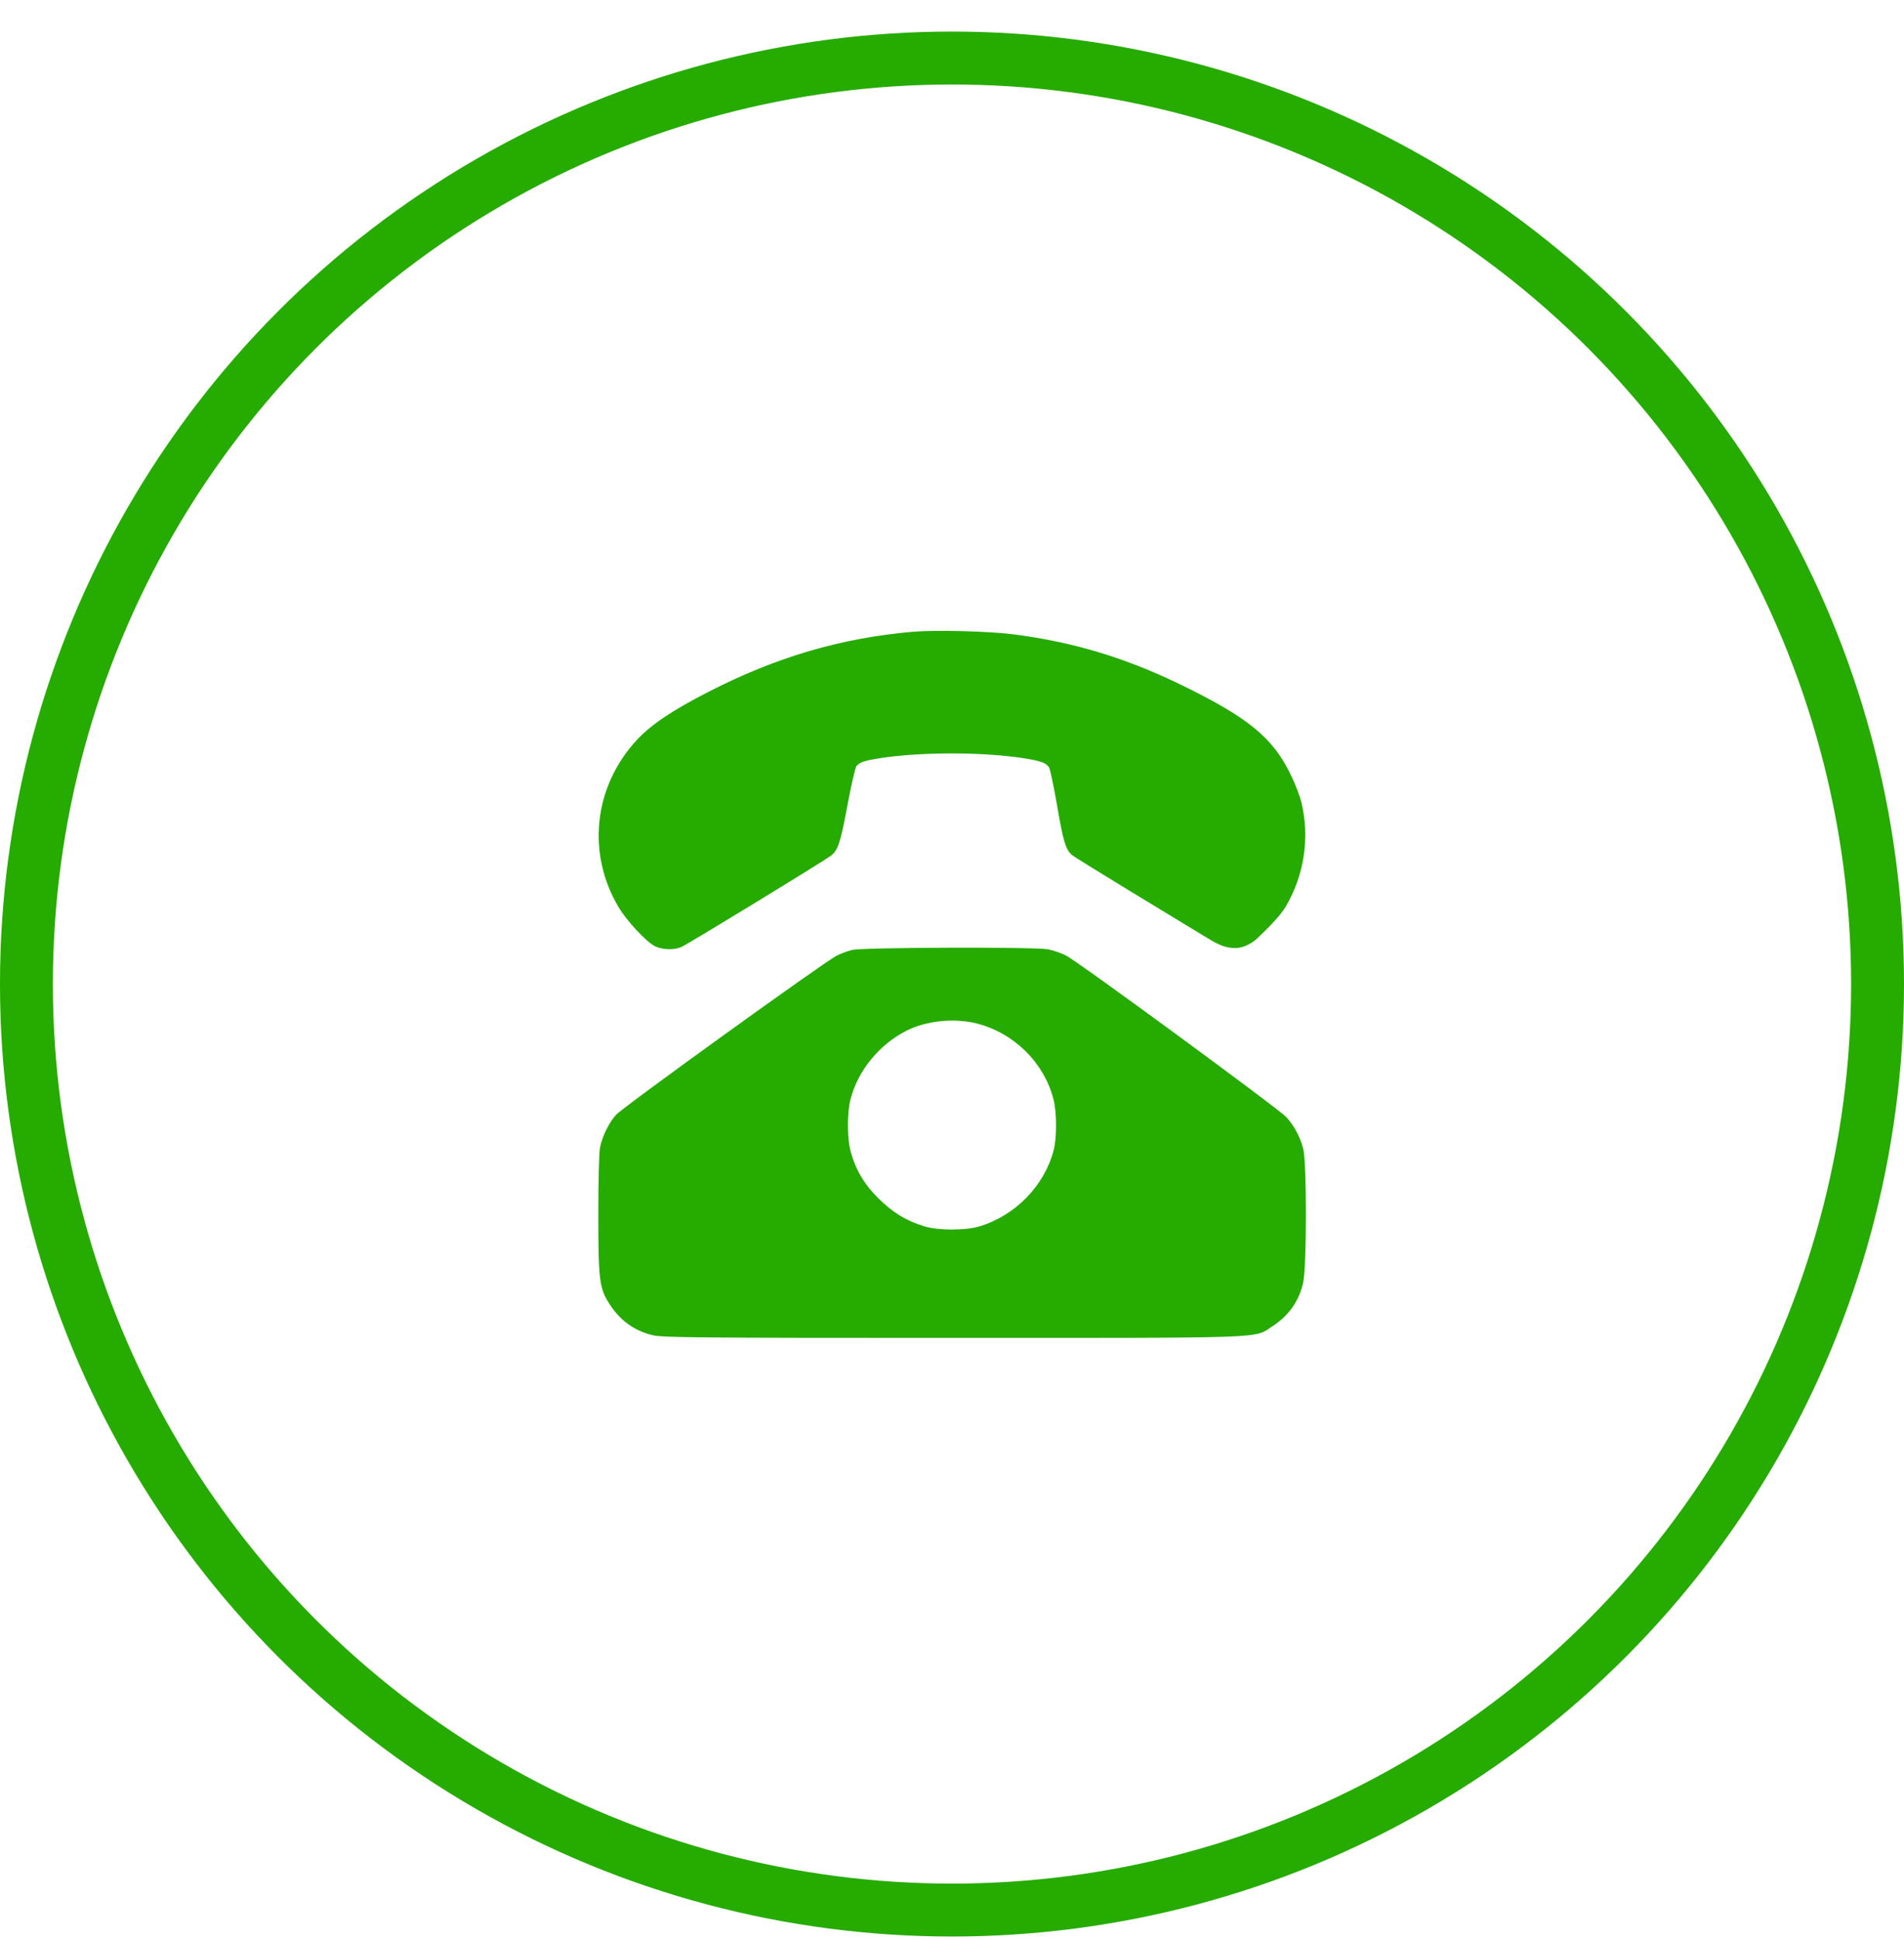
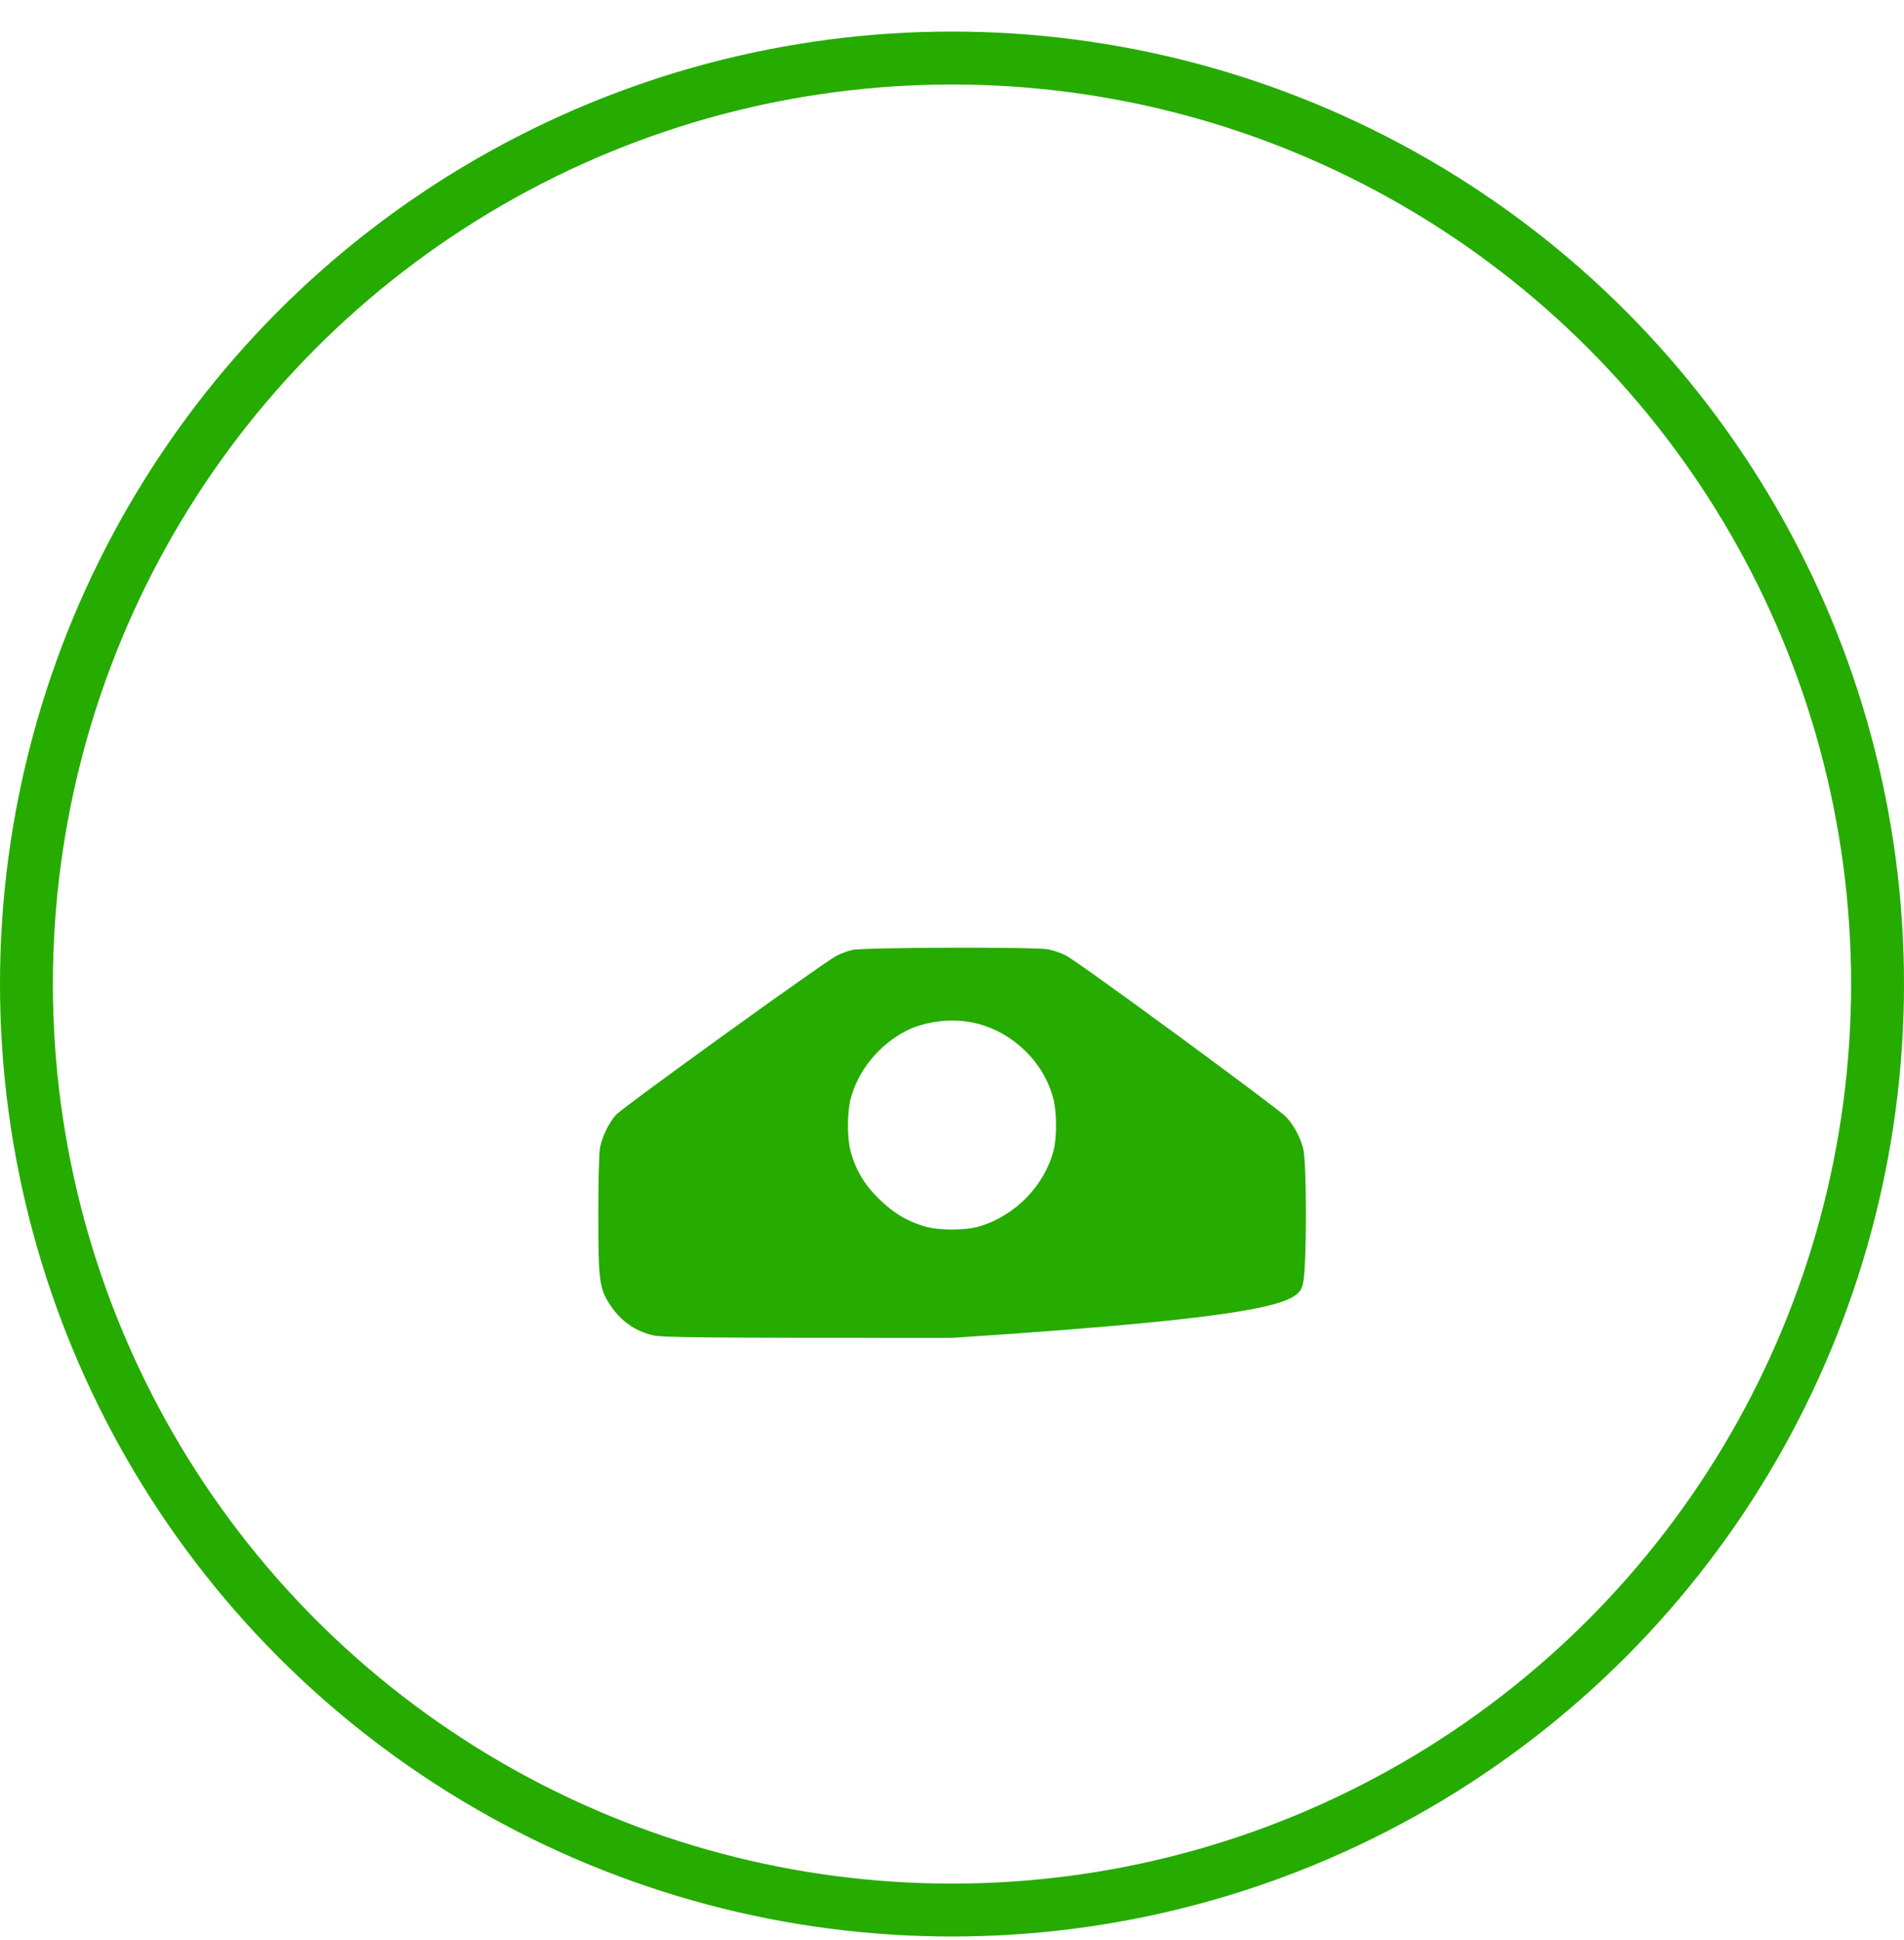
<svg xmlns="http://www.w3.org/2000/svg" width="54" height="55" viewBox="0 0 54 55" fill="none">
  <circle cx="27" cy="27.895" r="26.25" stroke="#26ab00" stroke-width="1.5" />
-   <path d="M25.875 17.91C23.85 18.088 22.008 18.627 20.086 19.616C19.073 20.132 18.464 20.544 18.066 20.971C16.842 22.288 16.631 24.177 17.541 25.71C17.766 26.094 18.323 26.694 18.572 26.821C18.778 26.924 19.111 26.938 19.326 26.844C19.495 26.774 23.334 24.43 23.559 24.262C23.77 24.102 23.836 23.896 24.042 22.79C24.145 22.241 24.258 21.759 24.286 21.721C24.384 21.604 24.516 21.562 24.956 21.491C26.151 21.313 27.83 21.313 29.02 21.491C29.517 21.571 29.672 21.623 29.752 21.754C29.784 21.801 29.883 22.279 29.977 22.813C30.15 23.826 30.22 24.074 30.394 24.229C30.497 24.325 33.282 26.009 34.303 26.626C34.548 26.774 34.75 26.874 35.036 26.875C35.245 26.877 35.494 26.752 35.647 26.609C35.904 26.368 36.303 25.974 36.459 25.71C36.989 24.819 37.153 23.741 36.909 22.743C36.867 22.569 36.736 22.223 36.609 21.965C36.103 20.919 35.419 20.352 33.539 19.433C31.927 18.646 30.436 18.196 28.725 17.98C28.008 17.891 26.531 17.854 25.875 17.91Z" fill="#26ab00" />
-   <path d="M24.164 26.929C24.038 26.962 23.841 27.032 23.733 27.088C23.353 27.285 17.639 31.405 17.466 31.607C17.255 31.851 17.077 32.226 17.016 32.54C16.988 32.676 16.969 33.519 16.969 34.419C16.969 36.294 16.997 36.519 17.292 36.974C17.592 37.438 18 37.729 18.516 37.851C18.783 37.916 19.823 37.926 26.991 37.926C36.108 37.926 35.55 37.944 36.08 37.602C36.544 37.302 36.834 36.894 36.956 36.379C37.064 35.933 37.064 32.962 36.961 32.558C36.867 32.212 36.694 31.893 36.469 31.654C36.22 31.401 30.558 27.243 30.234 27.088C30.094 27.013 29.864 26.938 29.723 26.91C29.339 26.84 24.459 26.854 24.164 26.929ZM27.712 29.015C28.762 29.287 29.611 30.121 29.878 31.162C29.972 31.523 29.977 32.244 29.883 32.605C29.625 33.608 28.795 34.462 27.773 34.766C27.389 34.883 26.611 34.883 26.227 34.766C25.716 34.616 25.317 34.373 24.909 33.965C24.497 33.557 24.253 33.135 24.117 32.605C24.023 32.244 24.028 31.523 24.122 31.162C24.333 30.346 24.933 29.615 25.702 29.221C26.278 28.93 27.07 28.851 27.712 29.015Z" fill="#26ab00" />
+   <path d="M24.164 26.929C24.038 26.962 23.841 27.032 23.733 27.088C23.353 27.285 17.639 31.405 17.466 31.607C17.255 31.851 17.077 32.226 17.016 32.54C16.988 32.676 16.969 33.519 16.969 34.419C16.969 36.294 16.997 36.519 17.292 36.974C17.592 37.438 18 37.729 18.516 37.851C18.783 37.916 19.823 37.926 26.991 37.926C36.544 37.302 36.834 36.894 36.956 36.379C37.064 35.933 37.064 32.962 36.961 32.558C36.867 32.212 36.694 31.893 36.469 31.654C36.22 31.401 30.558 27.243 30.234 27.088C30.094 27.013 29.864 26.938 29.723 26.91C29.339 26.84 24.459 26.854 24.164 26.929ZM27.712 29.015C28.762 29.287 29.611 30.121 29.878 31.162C29.972 31.523 29.977 32.244 29.883 32.605C29.625 33.608 28.795 34.462 27.773 34.766C27.389 34.883 26.611 34.883 26.227 34.766C25.716 34.616 25.317 34.373 24.909 33.965C24.497 33.557 24.253 33.135 24.117 32.605C24.023 32.244 24.028 31.523 24.122 31.162C24.333 30.346 24.933 29.615 25.702 29.221C26.278 28.93 27.07 28.851 27.712 29.015Z" fill="#26ab00" />
</svg>